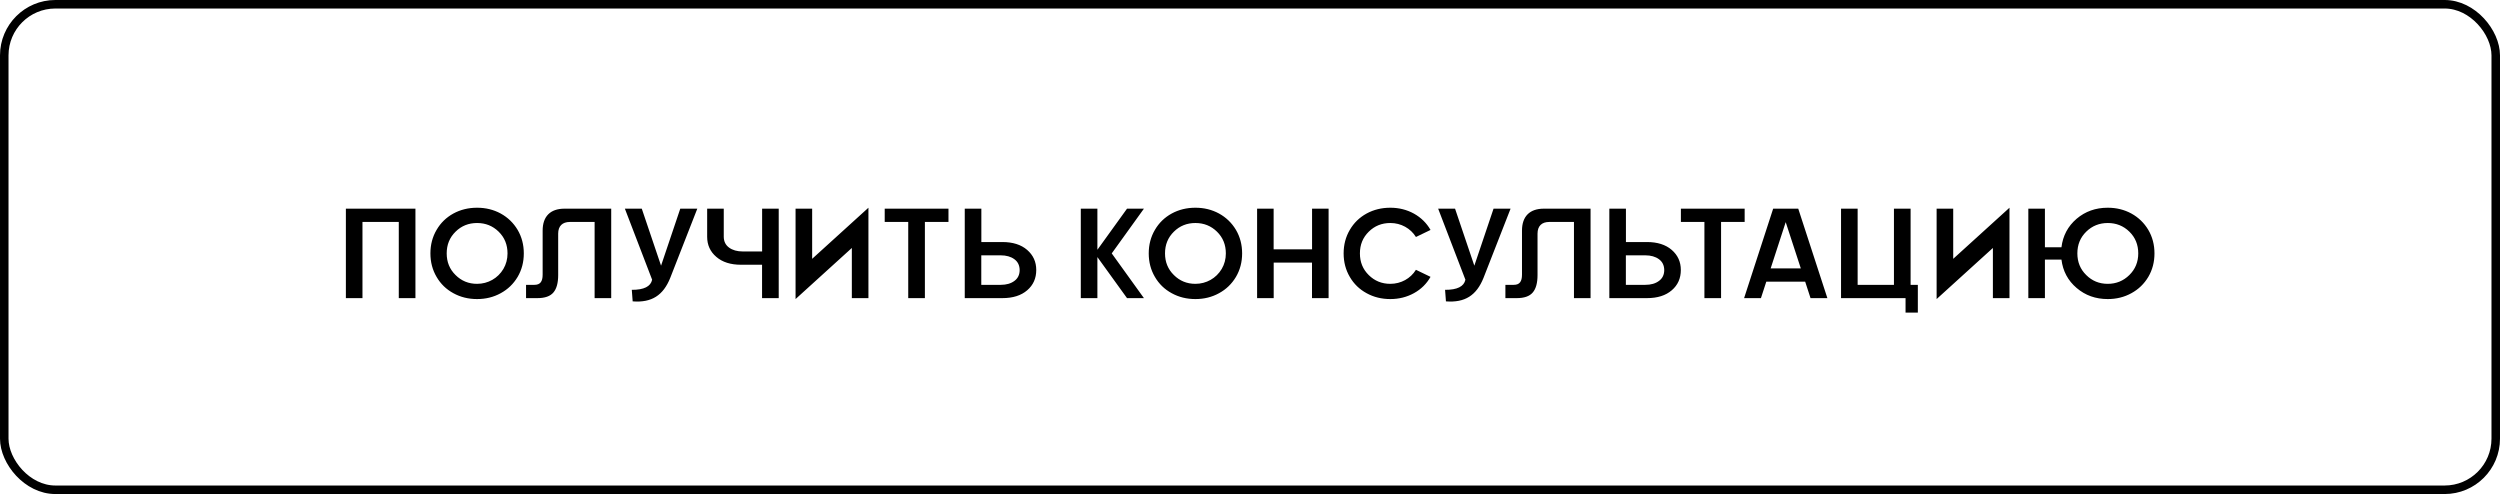
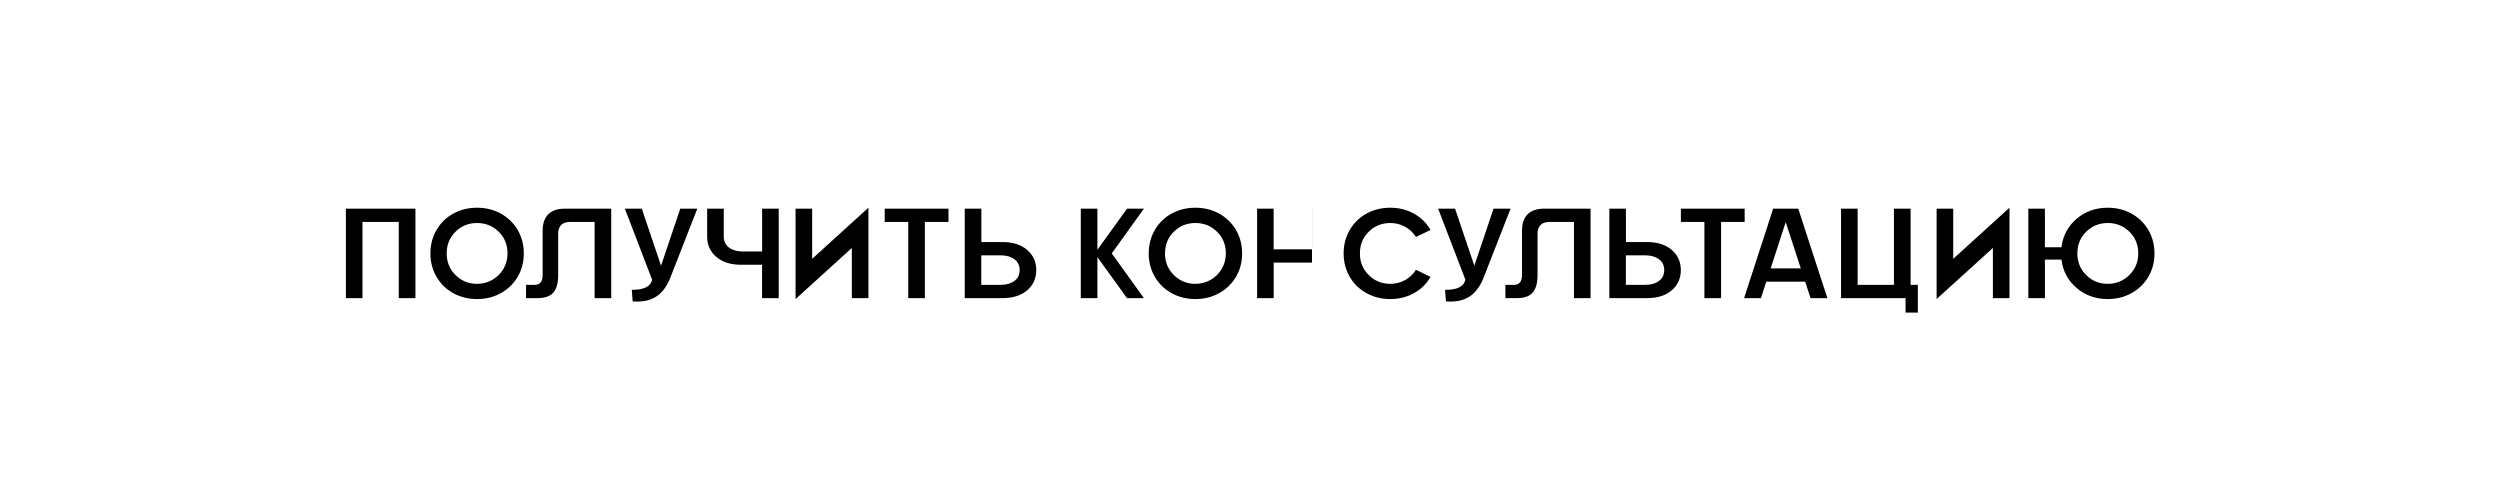
<svg xmlns="http://www.w3.org/2000/svg" width="587" height="116" viewBox="0 0 587 116" fill="none">
-   <path d="M81.212 48.994H97.545V70H93.634V52.114H85.108V70H81.212V48.994ZM112.018 70.22C109.981 70.22 108.121 69.766 106.451 68.843C104.781 67.935 103.463 66.66 102.511 65.019C101.544 63.379 101.061 61.533 101.061 59.497C101.061 57.461 101.544 55.615 102.511 53.975C103.463 52.334 104.781 51.06 106.451 50.137C108.121 49.228 109.981 48.774 112.018 48.774C114.054 48.774 115.899 49.228 117.569 50.137C119.239 51.06 120.558 52.334 121.539 53.975C122.506 55.615 122.989 57.461 122.989 59.497C122.989 61.533 122.506 63.379 121.539 65.019C120.558 66.66 119.239 67.935 117.569 68.843C115.899 69.766 114.054 70.22 112.018 70.22ZM112.018 66.645C114.581 66.645 116.896 65.342 118.199 63.145C118.844 62.046 119.166 60.83 119.166 59.497C119.166 57.461 118.478 55.762 117.086 54.399C115.694 53.037 114.01 52.363 112.018 52.363C110.025 52.363 108.341 53.037 106.964 54.399C105.572 55.762 104.884 57.461 104.884 59.497C104.884 61.519 105.572 63.218 106.964 64.58C108.341 65.957 110.025 66.645 112.018 66.645ZM127.413 64.478V54.15C127.413 50.81 129.215 48.994 132.555 48.994H143.512V70H139.615V52.114H133.814C132.042 52.114 131.061 53.081 131.061 54.853V64.58C131.061 66.426 130.694 67.788 129.947 68.667C129.2 69.561 127.94 70 126.183 70H123.517V66.88H125.479C126.842 66.88 127.413 66.118 127.413 64.478ZM155.216 62.383L159.728 48.994H163.727L157.369 65.254C155.729 69.341 153.019 71.113 148.551 70.762L148.346 68.052C151.188 68.066 152.784 67.275 153.121 65.679L146.72 48.994H150.689L155.216 62.383ZM178.946 48.994H182.843V70H178.932V62.163H173.995C171.549 62.163 169.615 61.548 168.194 60.317C166.759 59.102 166.041 57.52 166.041 55.601V48.994H169.938V55.601C169.952 56.685 170.362 57.534 171.183 58.135C172.003 58.735 173.072 59.043 174.391 59.043H178.946V48.994ZM186.798 48.994H190.694V60.772L203.907 48.774V70H200.011V58.223L186.798 70.22V48.994ZM207.73 48.994H222.701V52.114H217.164V70H213.253V52.114H207.73V48.994ZM235.357 70H226.524V48.994H230.421V56.831H235.357C237.804 56.831 239.752 57.446 241.173 58.677C242.594 59.907 243.312 61.475 243.312 63.394C243.312 65.342 242.608 66.939 241.188 68.154C239.767 69.385 237.818 70 235.357 70ZM234.962 59.951H230.406V66.88H234.962C236.295 66.88 237.364 66.572 238.185 65.957C239.005 65.356 239.415 64.492 239.415 63.394C239.4 62.31 238.99 61.46 238.17 60.859C237.35 60.259 236.28 59.951 234.962 59.951ZM264.625 48.994H268.595L261.036 59.497L268.595 70H264.625L257.667 60.361V70H253.771V48.994H257.667V58.648L264.625 48.994ZM280.68 70.22C278.644 70.22 276.783 69.766 275.113 68.843C273.443 67.935 272.125 66.66 271.173 65.019C270.206 63.379 269.723 61.533 269.723 59.497C269.723 57.461 270.206 55.615 271.173 53.975C272.125 52.334 273.443 51.06 275.113 50.137C276.783 49.228 278.644 48.774 280.68 48.774C282.716 48.774 284.562 49.228 286.231 50.137C287.901 51.06 289.22 52.334 290.201 53.975C291.168 55.615 291.651 57.461 291.651 59.497C291.651 61.533 291.168 63.379 290.201 65.019C289.22 66.66 287.901 67.935 286.231 68.843C284.562 69.766 282.716 70.22 280.68 70.22ZM280.68 66.645C283.243 66.645 285.558 65.342 286.861 63.145C287.506 62.046 287.828 60.83 287.828 59.497C287.828 57.461 287.14 55.762 285.748 54.399C284.356 53.037 282.672 52.363 280.68 52.363C278.688 52.363 277.003 53.037 275.626 54.399C274.234 55.762 273.546 57.461 273.546 59.497C273.546 61.519 274.234 63.218 275.626 64.58C277.003 65.957 278.688 66.645 280.68 66.645ZM308.072 58.545V48.994H311.954V70H308.058V61.665H299.063V70H295.167V48.994H299.049V58.545H308.072ZM326.441 66.645C328.961 66.645 331.188 65.4 332.462 63.35L335.89 65.005C334.967 66.631 333.678 67.905 332.008 68.828C330.338 69.751 328.478 70.22 326.441 70.22C324.405 70.22 322.545 69.766 320.875 68.843C319.205 67.935 317.887 66.66 316.935 65.019C315.968 63.379 315.484 61.533 315.484 59.497C315.484 57.461 315.968 55.615 316.935 53.975C317.887 52.334 319.205 51.06 320.875 50.137C322.545 49.228 324.405 48.774 326.441 48.774C328.478 48.774 330.338 49.243 332.008 50.166C333.678 51.103 334.967 52.378 335.89 53.989L332.462 55.645C331.832 54.634 330.982 53.828 329.928 53.242C328.858 52.656 327.701 52.363 326.441 52.363C324.449 52.363 322.765 53.037 321.388 54.399C319.996 55.762 319.308 57.461 319.308 59.497C319.308 61.533 319.996 63.232 321.388 64.595C322.765 65.957 324.449 66.645 326.441 66.645ZM346.173 62.383L350.685 48.994H354.684L348.326 65.254C346.686 69.341 343.976 71.113 339.508 70.762L339.303 68.052C342.145 68.066 343.741 67.275 344.078 65.679L337.677 48.994H341.646L346.173 62.383ZM357.364 64.478V54.15C357.364 50.81 359.166 48.994 362.506 48.994H373.463V70H369.566V52.114H363.766C361.993 52.114 361.012 53.081 361.012 54.853V64.58C361.012 66.426 360.646 67.788 359.898 68.667C359.151 69.561 357.892 70 356.134 70H353.468V66.88H355.431C356.793 66.88 357.364 66.118 357.364 64.478ZM386.705 70H377.872V48.994H381.769V56.831H386.705C389.151 56.831 391.1 57.446 392.521 58.677C393.941 59.907 394.659 61.475 394.659 63.394C394.659 65.342 393.956 66.939 392.535 68.154C391.114 69.385 389.166 70 386.705 70ZM386.31 59.951H381.754V66.88H386.31C387.643 66.88 388.712 66.572 389.532 65.957C390.353 65.356 390.763 64.492 390.763 63.394C390.748 62.31 390.338 61.46 389.518 60.859C388.697 60.259 387.628 59.951 386.31 59.951ZM394.674 48.994H409.645V52.114H404.107V70H400.196V52.114H394.674V48.994ZM429.068 70H425.113L423.854 66.133H414.728L413.468 70H409.513L416.339 48.994H422.228L429.068 70ZM419.283 52.158L415.753 63.013H422.828L419.283 52.158ZM448.609 48.994V66.88H450.309V73.398H447.423V70H432.276V48.994H436.173V66.88H444.698V48.994H448.609ZM454.718 48.994H458.614V60.772L471.827 48.774V70H467.931V58.223L454.718 70.22V48.994ZM494.898 48.774C496.935 48.774 498.78 49.228 500.45 50.137C502.12 51.06 503.438 52.334 504.42 53.975C505.387 55.615 505.87 57.461 505.87 59.497C505.87 61.533 505.387 63.379 504.42 65.019C503.438 66.66 502.12 67.935 500.45 68.843C498.78 69.766 496.935 70.22 494.898 70.22C492.057 70.22 489.625 69.356 487.589 67.612C485.553 65.884 484.366 63.657 484.029 60.947H480.147V70H476.251V48.994H480.147V58.062H484.029C484.366 55.337 485.553 53.11 487.589 51.367C489.625 49.639 492.057 48.774 494.898 48.774ZM494.898 66.645C496.876 66.645 498.575 65.957 499.967 64.58C501.358 63.218 502.062 61.519 502.062 59.497C502.062 57.461 501.373 55.762 499.981 54.399C498.59 53.037 496.891 52.363 494.913 52.363C492.921 52.363 491.236 53.037 489.845 54.399C488.453 55.762 487.765 57.461 487.765 59.497C487.765 61.519 488.453 63.218 489.845 64.58C491.222 65.957 492.906 66.645 494.898 66.645Z" fill="black" />
-   <rect x="1" y="1" width="585" height="114" rx="12" stroke="black" stroke-width="2" />
+   <path d="M81.212 48.994H97.545V70H93.634V52.114H85.108V70H81.212V48.994ZM112.018 70.22C109.981 70.22 108.121 69.766 106.451 68.843C104.781 67.935 103.463 66.66 102.511 65.019C101.544 63.379 101.061 61.533 101.061 59.497C101.061 57.461 101.544 55.615 102.511 53.975C103.463 52.334 104.781 51.06 106.451 50.137C108.121 49.228 109.981 48.774 112.018 48.774C114.054 48.774 115.899 49.228 117.569 50.137C119.239 51.06 120.558 52.334 121.539 53.975C122.506 55.615 122.989 57.461 122.989 59.497C122.989 61.533 122.506 63.379 121.539 65.019C120.558 66.66 119.239 67.935 117.569 68.843C115.899 69.766 114.054 70.22 112.018 70.22ZM112.018 66.645C114.581 66.645 116.896 65.342 118.199 63.145C118.844 62.046 119.166 60.83 119.166 59.497C119.166 57.461 118.478 55.762 117.086 54.399C115.694 53.037 114.01 52.363 112.018 52.363C110.025 52.363 108.341 53.037 106.964 54.399C105.572 55.762 104.884 57.461 104.884 59.497C104.884 61.519 105.572 63.218 106.964 64.58C108.341 65.957 110.025 66.645 112.018 66.645ZM127.413 64.478V54.15C127.413 50.81 129.215 48.994 132.555 48.994H143.512V70H139.615V52.114H133.814C132.042 52.114 131.061 53.081 131.061 54.853V64.58C131.061 66.426 130.694 67.788 129.947 68.667C129.2 69.561 127.94 70 126.183 70H123.517V66.88H125.479C126.842 66.88 127.413 66.118 127.413 64.478ZM155.216 62.383L159.728 48.994H163.727L157.369 65.254C155.729 69.341 153.019 71.113 148.551 70.762L148.346 68.052C151.188 68.066 152.784 67.275 153.121 65.679L146.72 48.994H150.689L155.216 62.383ZM178.946 48.994H182.843V70H178.932V62.163H173.995C171.549 62.163 169.615 61.548 168.194 60.317C166.759 59.102 166.041 57.52 166.041 55.601V48.994H169.938V55.601C169.952 56.685 170.362 57.534 171.183 58.135C172.003 58.735 173.072 59.043 174.391 59.043H178.946V48.994ZM186.798 48.994H190.694V60.772L203.907 48.774V70H200.011V58.223L186.798 70.22V48.994ZM207.73 48.994H222.701V52.114H217.164V70H213.253V52.114H207.73V48.994ZM235.357 70H226.524V48.994H230.421V56.831H235.357C237.804 56.831 239.752 57.446 241.173 58.677C242.594 59.907 243.312 61.475 243.312 63.394C243.312 65.342 242.608 66.939 241.188 68.154C239.767 69.385 237.818 70 235.357 70ZM234.962 59.951H230.406V66.88H234.962C236.295 66.88 237.364 66.572 238.185 65.957C239.005 65.356 239.415 64.492 239.415 63.394C239.4 62.31 238.99 61.46 238.17 60.859C237.35 60.259 236.28 59.951 234.962 59.951ZM264.625 48.994H268.595L261.036 59.497L268.595 70H264.625L257.667 60.361V70H253.771V48.994H257.667V58.648L264.625 48.994ZM280.68 70.22C278.644 70.22 276.783 69.766 275.113 68.843C273.443 67.935 272.125 66.66 271.173 65.019C270.206 63.379 269.723 61.533 269.723 59.497C269.723 57.461 270.206 55.615 271.173 53.975C272.125 52.334 273.443 51.06 275.113 50.137C276.783 49.228 278.644 48.774 280.68 48.774C282.716 48.774 284.562 49.228 286.231 50.137C287.901 51.06 289.22 52.334 290.201 53.975C291.168 55.615 291.651 57.461 291.651 59.497C291.651 61.533 291.168 63.379 290.201 65.019C289.22 66.66 287.901 67.935 286.231 68.843C284.562 69.766 282.716 70.22 280.68 70.22ZM280.68 66.645C283.243 66.645 285.558 65.342 286.861 63.145C287.506 62.046 287.828 60.83 287.828 59.497C287.828 57.461 287.14 55.762 285.748 54.399C284.356 53.037 282.672 52.363 280.68 52.363C278.688 52.363 277.003 53.037 275.626 54.399C274.234 55.762 273.546 57.461 273.546 59.497C273.546 61.519 274.234 63.218 275.626 64.58C277.003 65.957 278.688 66.645 280.68 66.645ZM308.072 58.545V48.994H311.954H308.058V61.665H299.063V70H295.167V48.994H299.049V58.545H308.072ZM326.441 66.645C328.961 66.645 331.188 65.4 332.462 63.35L335.89 65.005C334.967 66.631 333.678 67.905 332.008 68.828C330.338 69.751 328.478 70.22 326.441 70.22C324.405 70.22 322.545 69.766 320.875 68.843C319.205 67.935 317.887 66.66 316.935 65.019C315.968 63.379 315.484 61.533 315.484 59.497C315.484 57.461 315.968 55.615 316.935 53.975C317.887 52.334 319.205 51.06 320.875 50.137C322.545 49.228 324.405 48.774 326.441 48.774C328.478 48.774 330.338 49.243 332.008 50.166C333.678 51.103 334.967 52.378 335.89 53.989L332.462 55.645C331.832 54.634 330.982 53.828 329.928 53.242C328.858 52.656 327.701 52.363 326.441 52.363C324.449 52.363 322.765 53.037 321.388 54.399C319.996 55.762 319.308 57.461 319.308 59.497C319.308 61.533 319.996 63.232 321.388 64.595C322.765 65.957 324.449 66.645 326.441 66.645ZM346.173 62.383L350.685 48.994H354.684L348.326 65.254C346.686 69.341 343.976 71.113 339.508 70.762L339.303 68.052C342.145 68.066 343.741 67.275 344.078 65.679L337.677 48.994H341.646L346.173 62.383ZM357.364 64.478V54.15C357.364 50.81 359.166 48.994 362.506 48.994H373.463V70H369.566V52.114H363.766C361.993 52.114 361.012 53.081 361.012 54.853V64.58C361.012 66.426 360.646 67.788 359.898 68.667C359.151 69.561 357.892 70 356.134 70H353.468V66.88H355.431C356.793 66.88 357.364 66.118 357.364 64.478ZM386.705 70H377.872V48.994H381.769V56.831H386.705C389.151 56.831 391.1 57.446 392.521 58.677C393.941 59.907 394.659 61.475 394.659 63.394C394.659 65.342 393.956 66.939 392.535 68.154C391.114 69.385 389.166 70 386.705 70ZM386.31 59.951H381.754V66.88H386.31C387.643 66.88 388.712 66.572 389.532 65.957C390.353 65.356 390.763 64.492 390.763 63.394C390.748 62.31 390.338 61.46 389.518 60.859C388.697 60.259 387.628 59.951 386.31 59.951ZM394.674 48.994H409.645V52.114H404.107V70H400.196V52.114H394.674V48.994ZM429.068 70H425.113L423.854 66.133H414.728L413.468 70H409.513L416.339 48.994H422.228L429.068 70ZM419.283 52.158L415.753 63.013H422.828L419.283 52.158ZM448.609 48.994V66.88H450.309V73.398H447.423V70H432.276V48.994H436.173V66.88H444.698V48.994H448.609ZM454.718 48.994H458.614V60.772L471.827 48.774V70H467.931V58.223L454.718 70.22V48.994ZM494.898 48.774C496.935 48.774 498.78 49.228 500.45 50.137C502.12 51.06 503.438 52.334 504.42 53.975C505.387 55.615 505.87 57.461 505.87 59.497C505.87 61.533 505.387 63.379 504.42 65.019C503.438 66.66 502.12 67.935 500.45 68.843C498.78 69.766 496.935 70.22 494.898 70.22C492.057 70.22 489.625 69.356 487.589 67.612C485.553 65.884 484.366 63.657 484.029 60.947H480.147V70H476.251V48.994H480.147V58.062H484.029C484.366 55.337 485.553 53.11 487.589 51.367C489.625 49.639 492.057 48.774 494.898 48.774ZM494.898 66.645C496.876 66.645 498.575 65.957 499.967 64.58C501.358 63.218 502.062 61.519 502.062 59.497C502.062 57.461 501.373 55.762 499.981 54.399C498.59 53.037 496.891 52.363 494.913 52.363C492.921 52.363 491.236 53.037 489.845 54.399C488.453 55.762 487.765 57.461 487.765 59.497C487.765 61.519 488.453 63.218 489.845 64.58C491.222 65.957 492.906 66.645 494.898 66.645Z" fill="black" />
</svg>